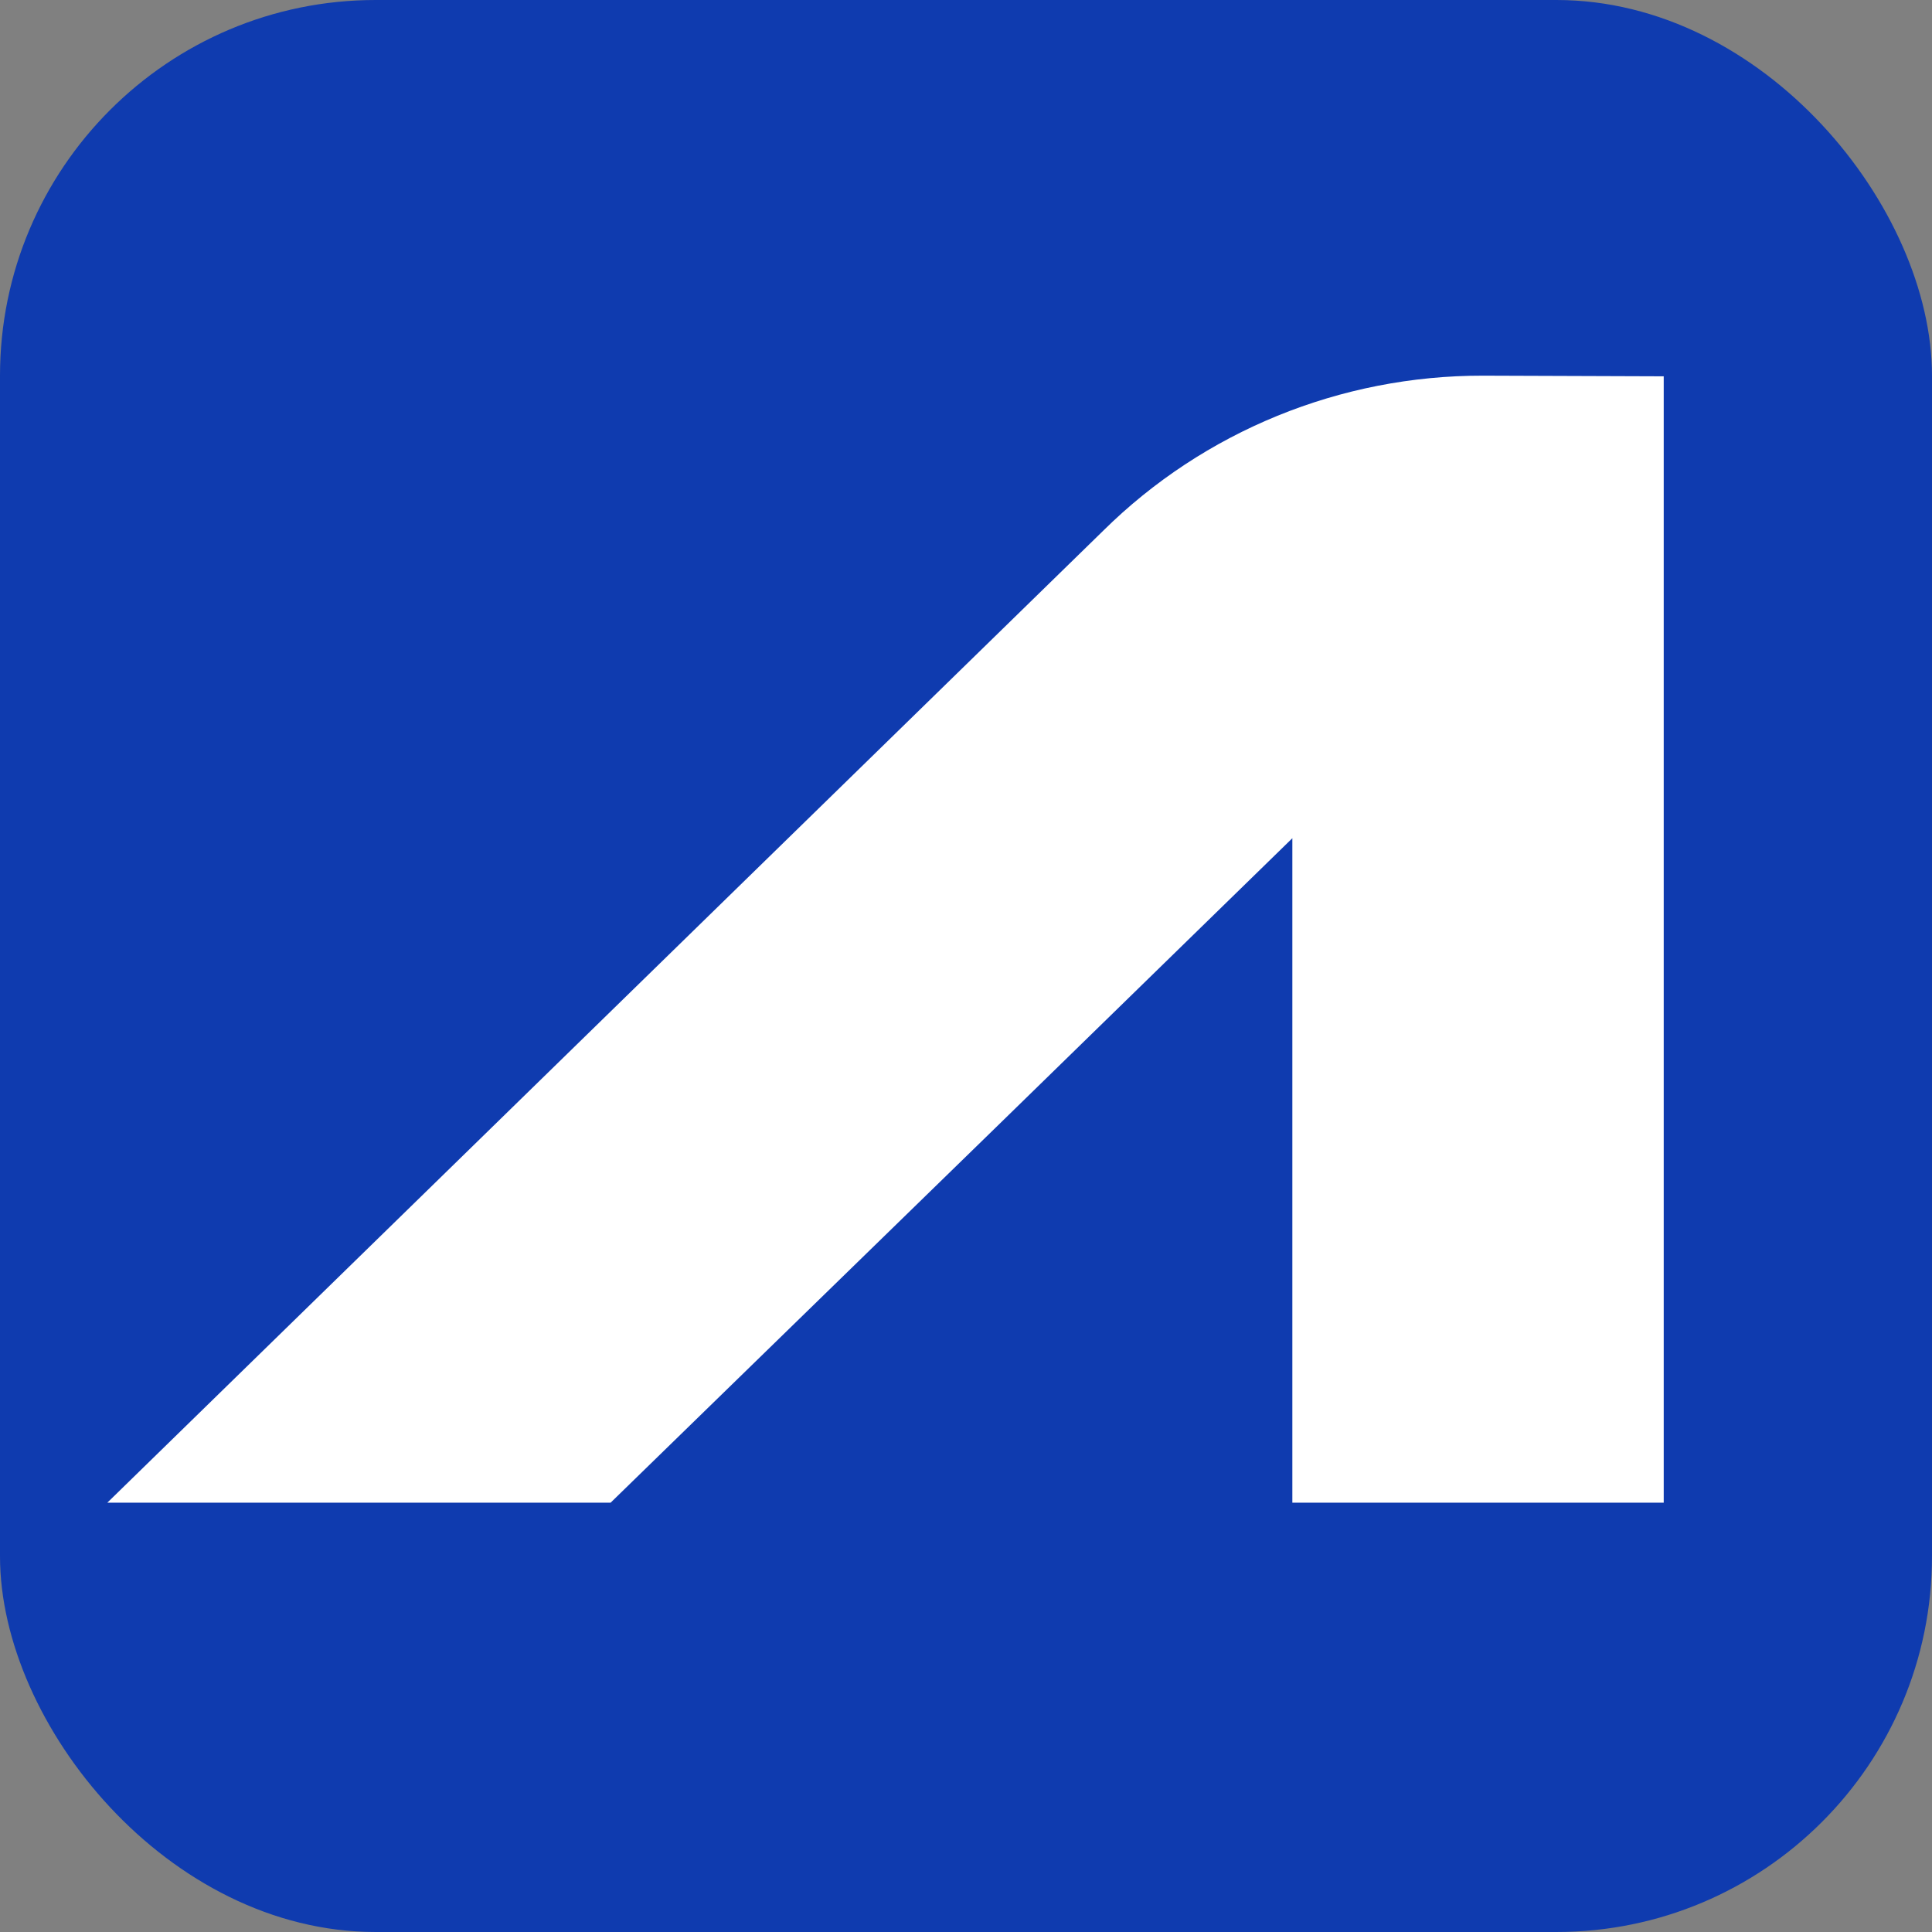
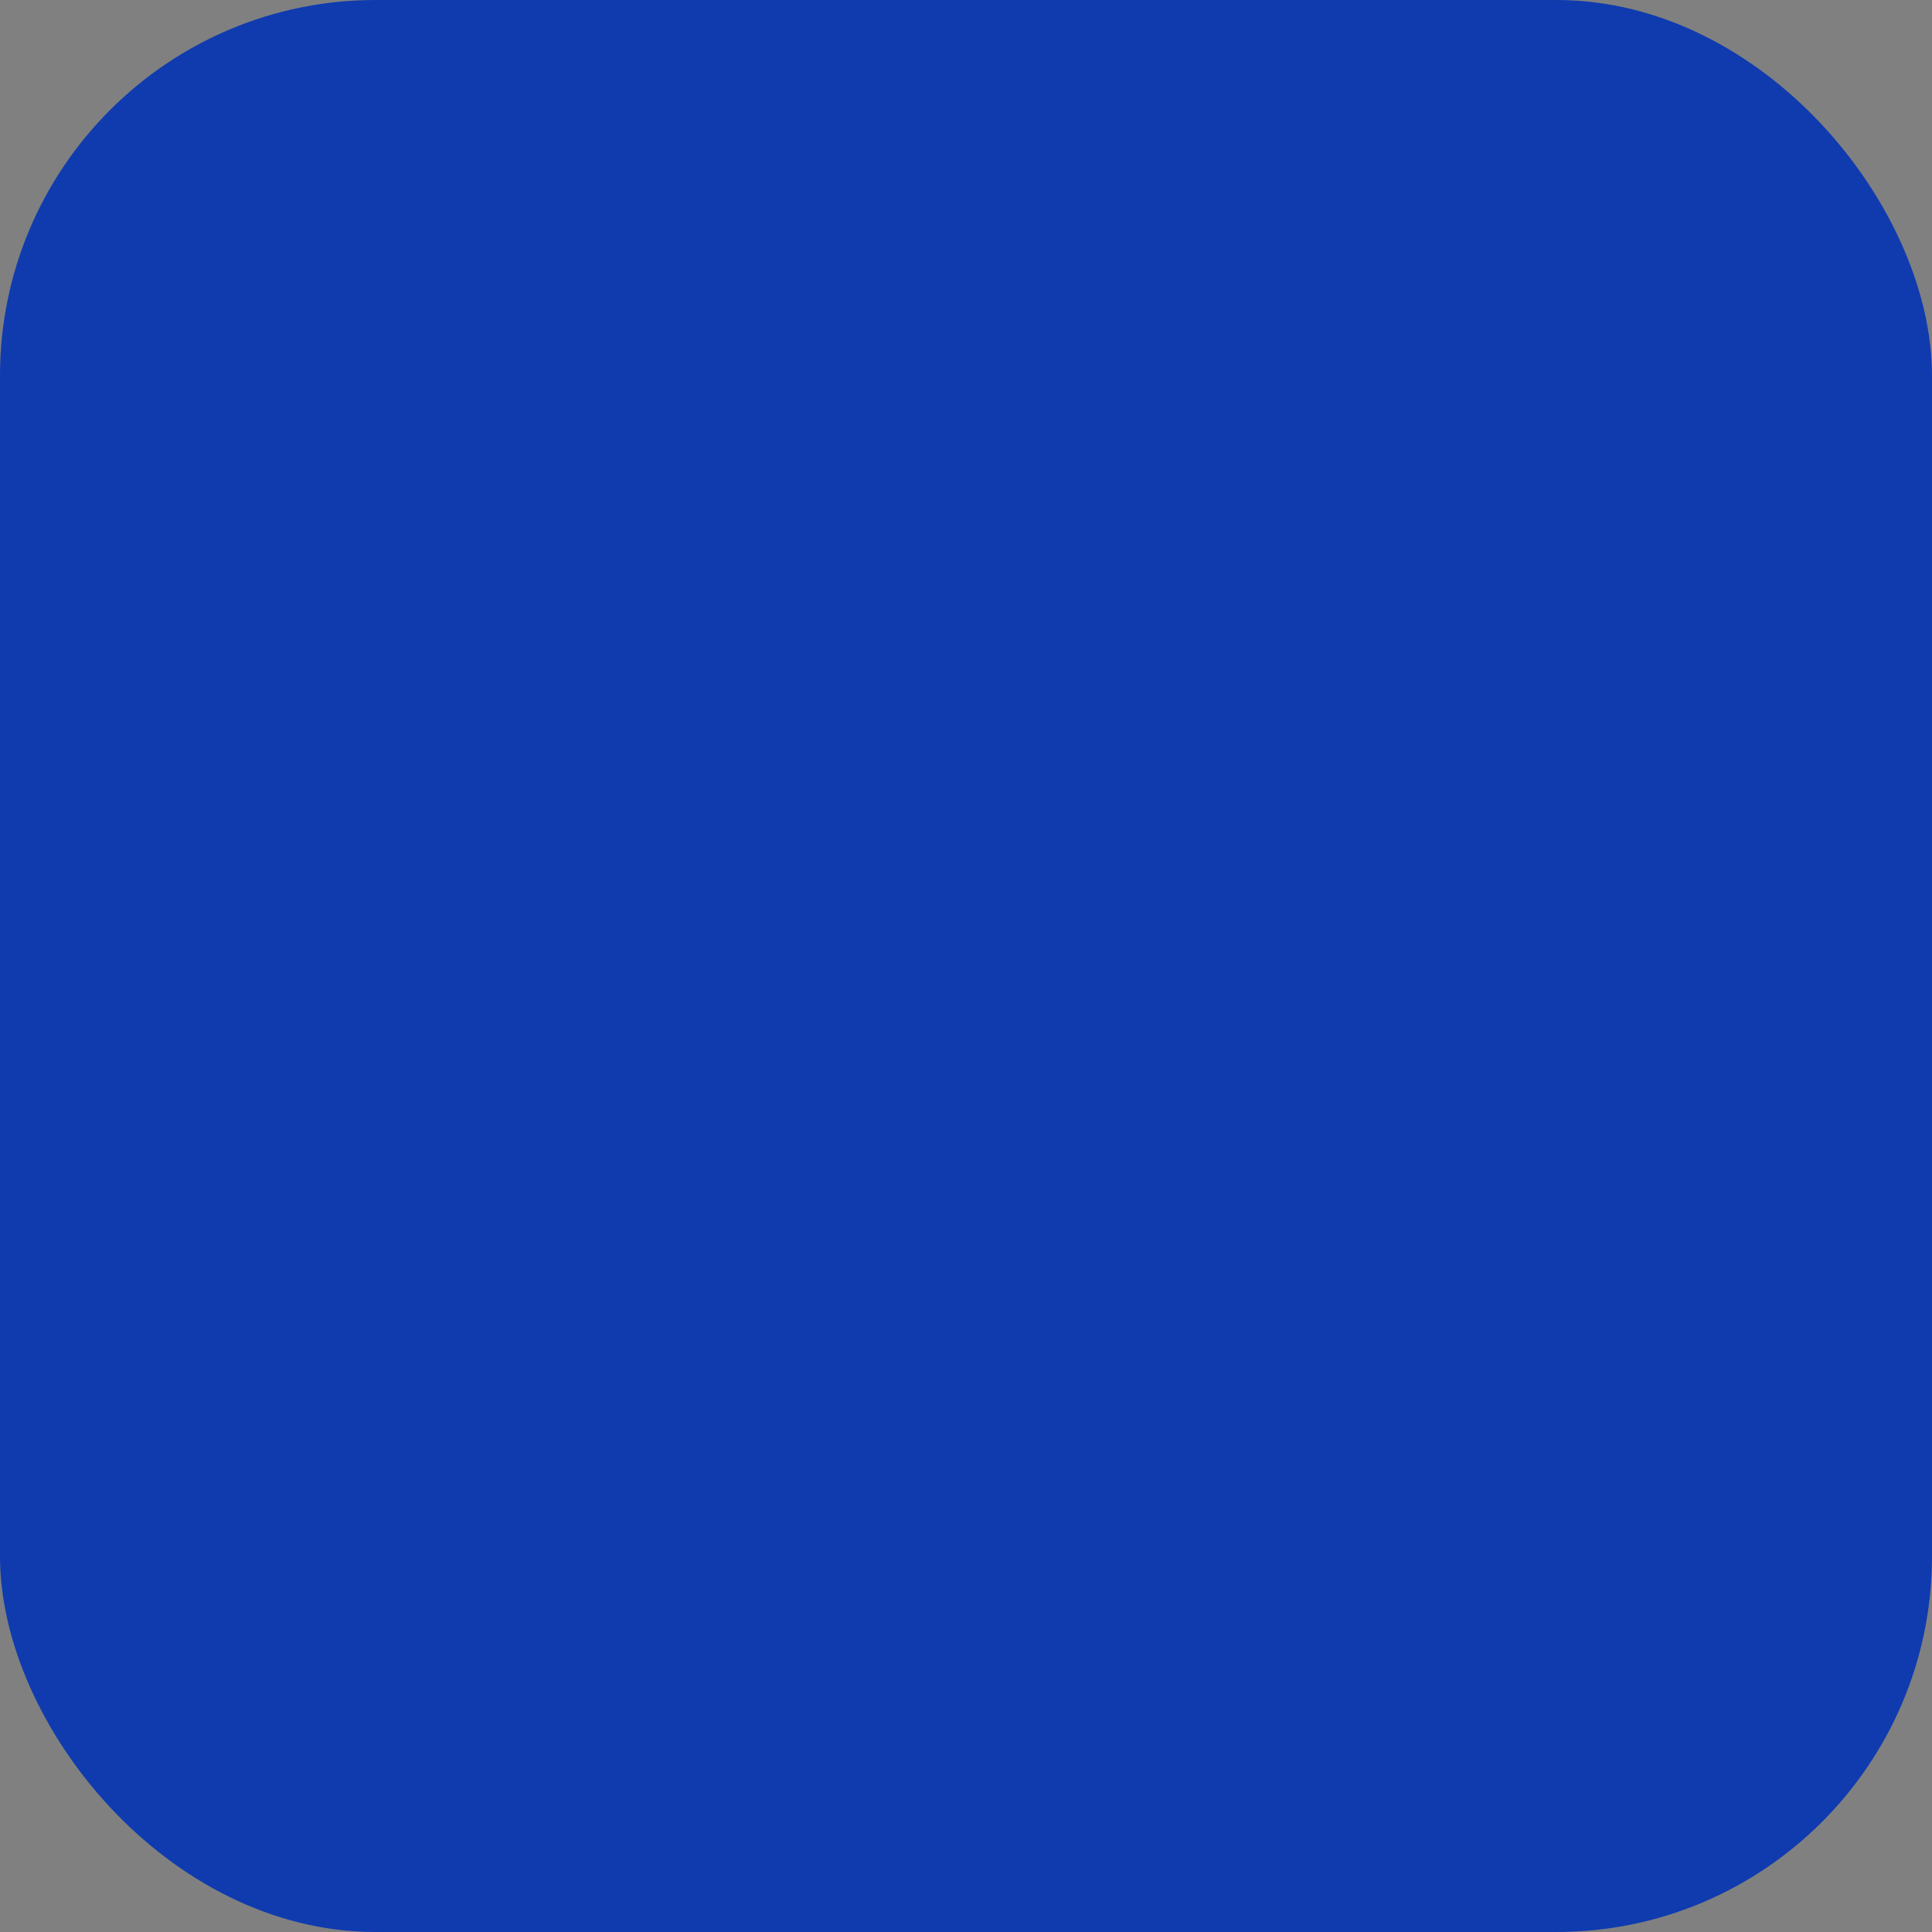
<svg xmlns="http://www.w3.org/2000/svg" fill="none" height="36" viewBox="0 0 36 36" width="36">
  <rect x="0" y="0" width="36" height="36" fill="#808080" stroke="none" />
  <rect fill="#0f3baf" height="36" rx="7" width="36" />
-   <path d="m2 28h9.378l7.163-6.977 5.54-5.404v12.381h6.92v-20.988l-3.366-.012c-2.656-.005-5.204 1.036-7.08 2.891z" fill="#fff" />
</svg>